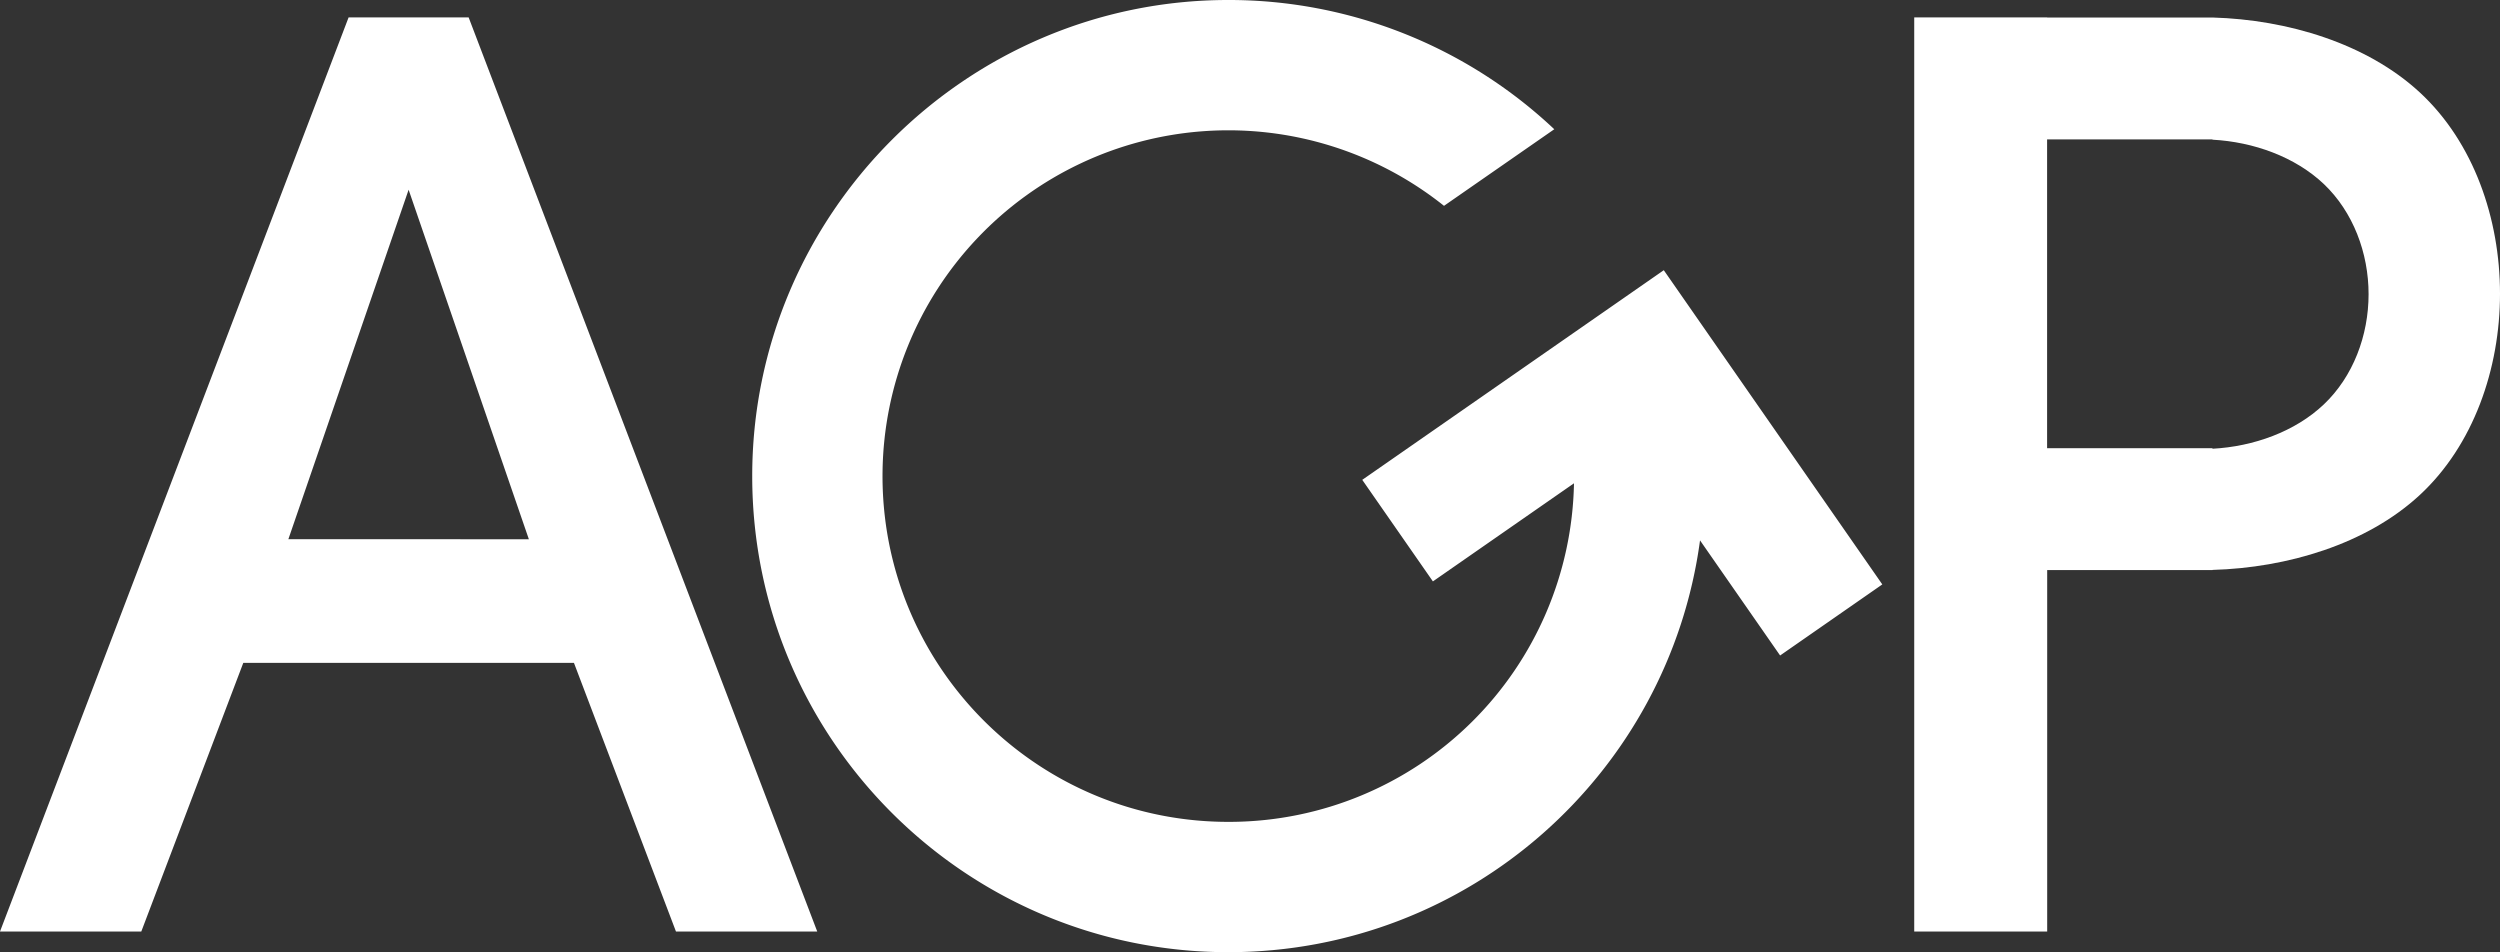
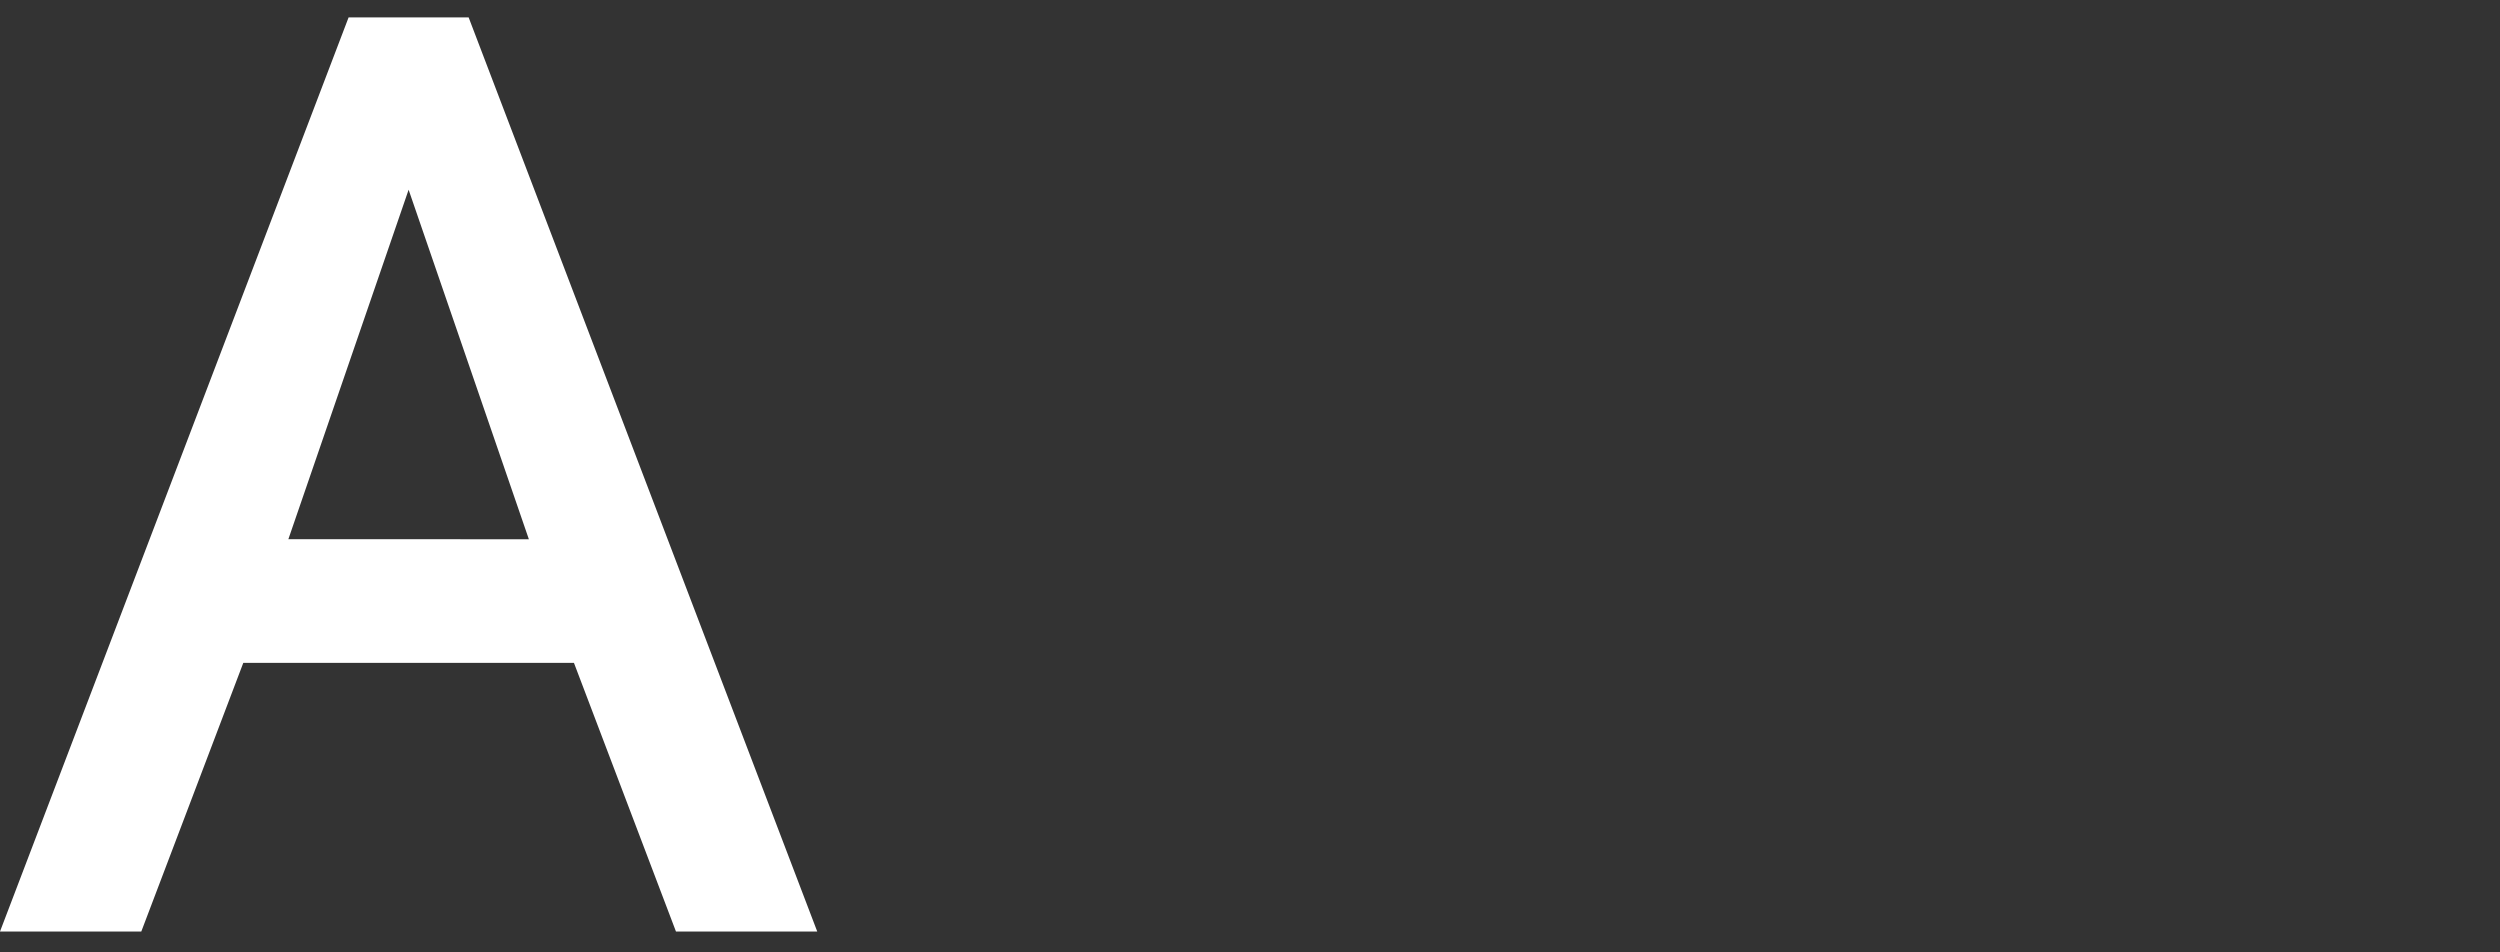
<svg xmlns="http://www.w3.org/2000/svg" viewBox="0 0 1436.18 546.98">
  <rect x="0" y="0" width="1436.18" height="546.98" fill="#333333" stroke="none" />
  <defs>
    <style>.cls-1{fill:#fff;}</style>
  </defs>
  <g id="Camada_2" data-name="Camada 2">
    <g id="Camada_2-2" data-name="Camada 2">
      <path class="cls-1" d="M268.8,10H200.26L0,535.13H81.17l58.6-154.35H329.71l58.61,154.35h81.16L269.22,10ZM165.66,309.74,234.74,109l69.08,200.79Z" />
-       <path class="cls-1" d="M1390.25,53.23c-30.59-28.36-76.26-41.95-119.2-43.17h-95V10h-76.38V535.13h76.38V327.5h95v-.1c42.8-1.22,88.34-14.69,118.89-42.89,31-28.6,46.24-72.69,46.24-115.78S1421.07,81.81,1390.25,53.23ZM1335,232.29c-16.52,15.7-40.46,24.24-64,25.5v-.33h-95V80.09h95v.16c23.5,1.26,47.44,9.8,64,25.49,16.79,16,25.68,39.53,25.68,63.28S1351.8,216.34,1335,232.29Z" />
-       <path class="cls-1" d="M782.58,275.66,823.16,334l81.05-56.36A198.22,198.22,0,0,1,707.68,472.13C596.14,473.26,505.53,382.45,507,270.84A198.64,198.64,0,0,1,829.54,118.25l63.35-44A272.52,272.52,0,0,0,705.49,0C554.78.07,431.86,123.27,432.13,274s122.6,273,273.49,273c138.52,0,253-103,271-236.57l46,66.13,58.71-40.83L955.8,155.22Z" />
    </g>
  </g>
</svg>